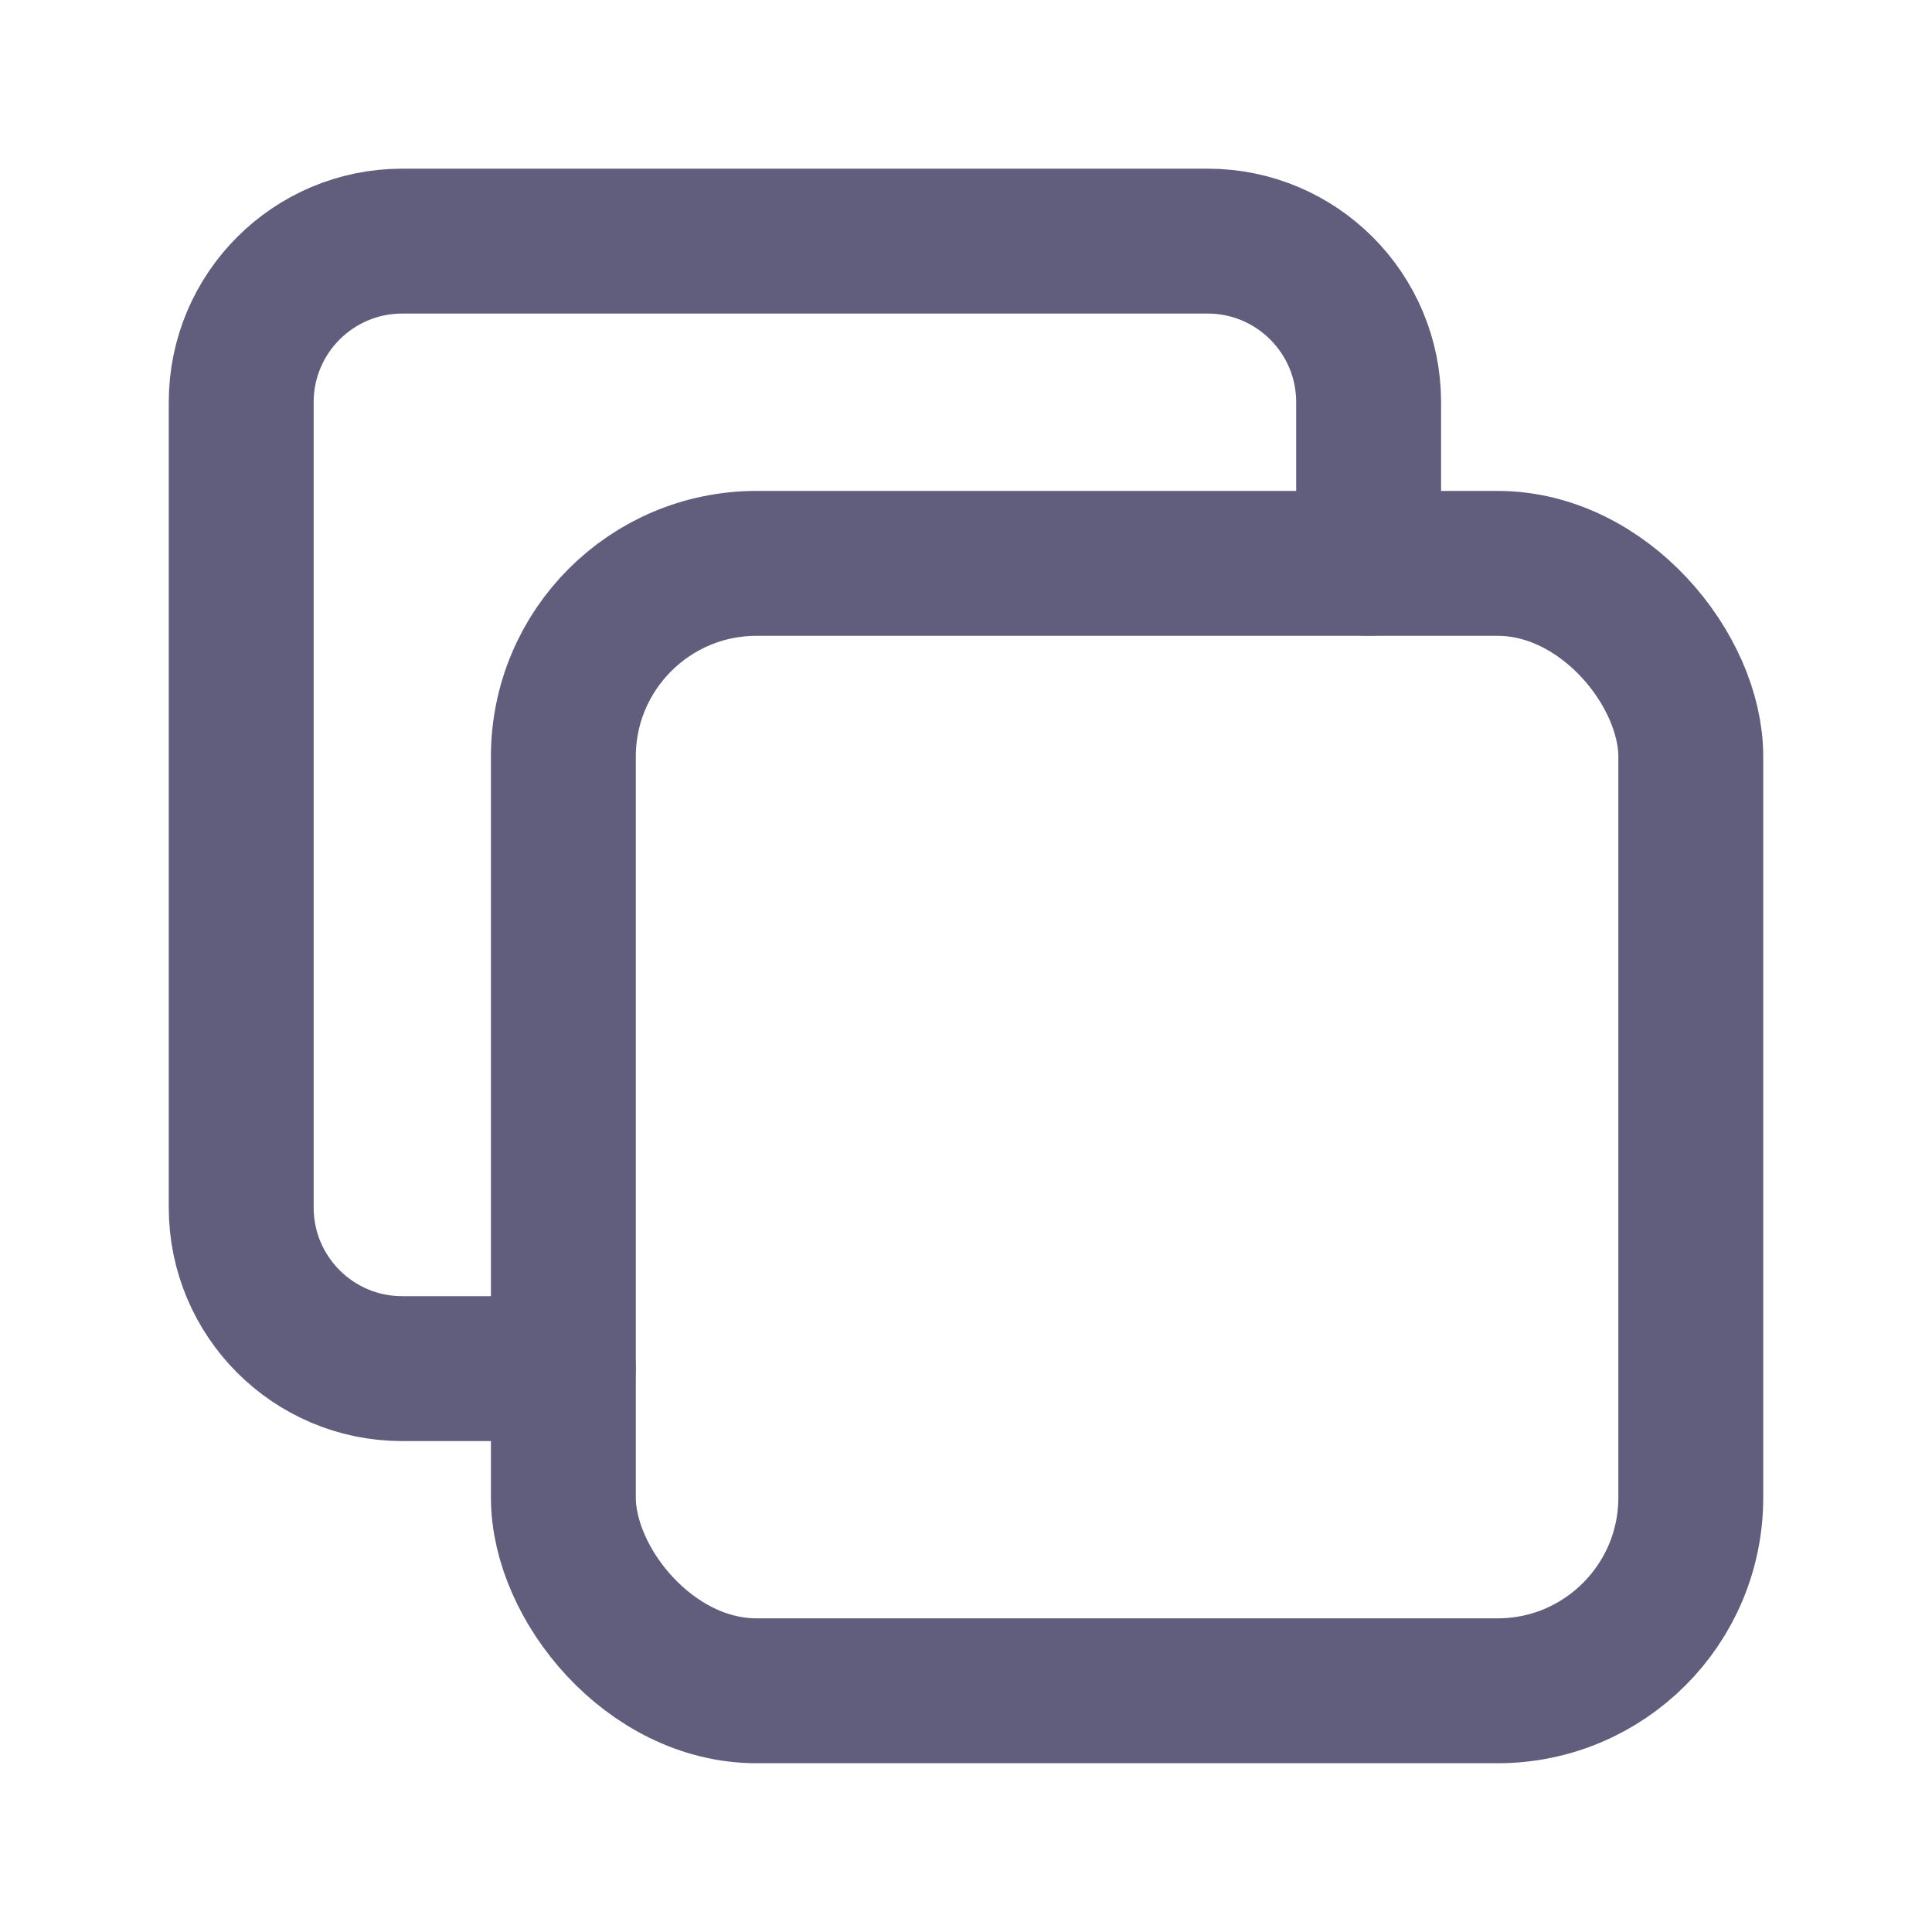
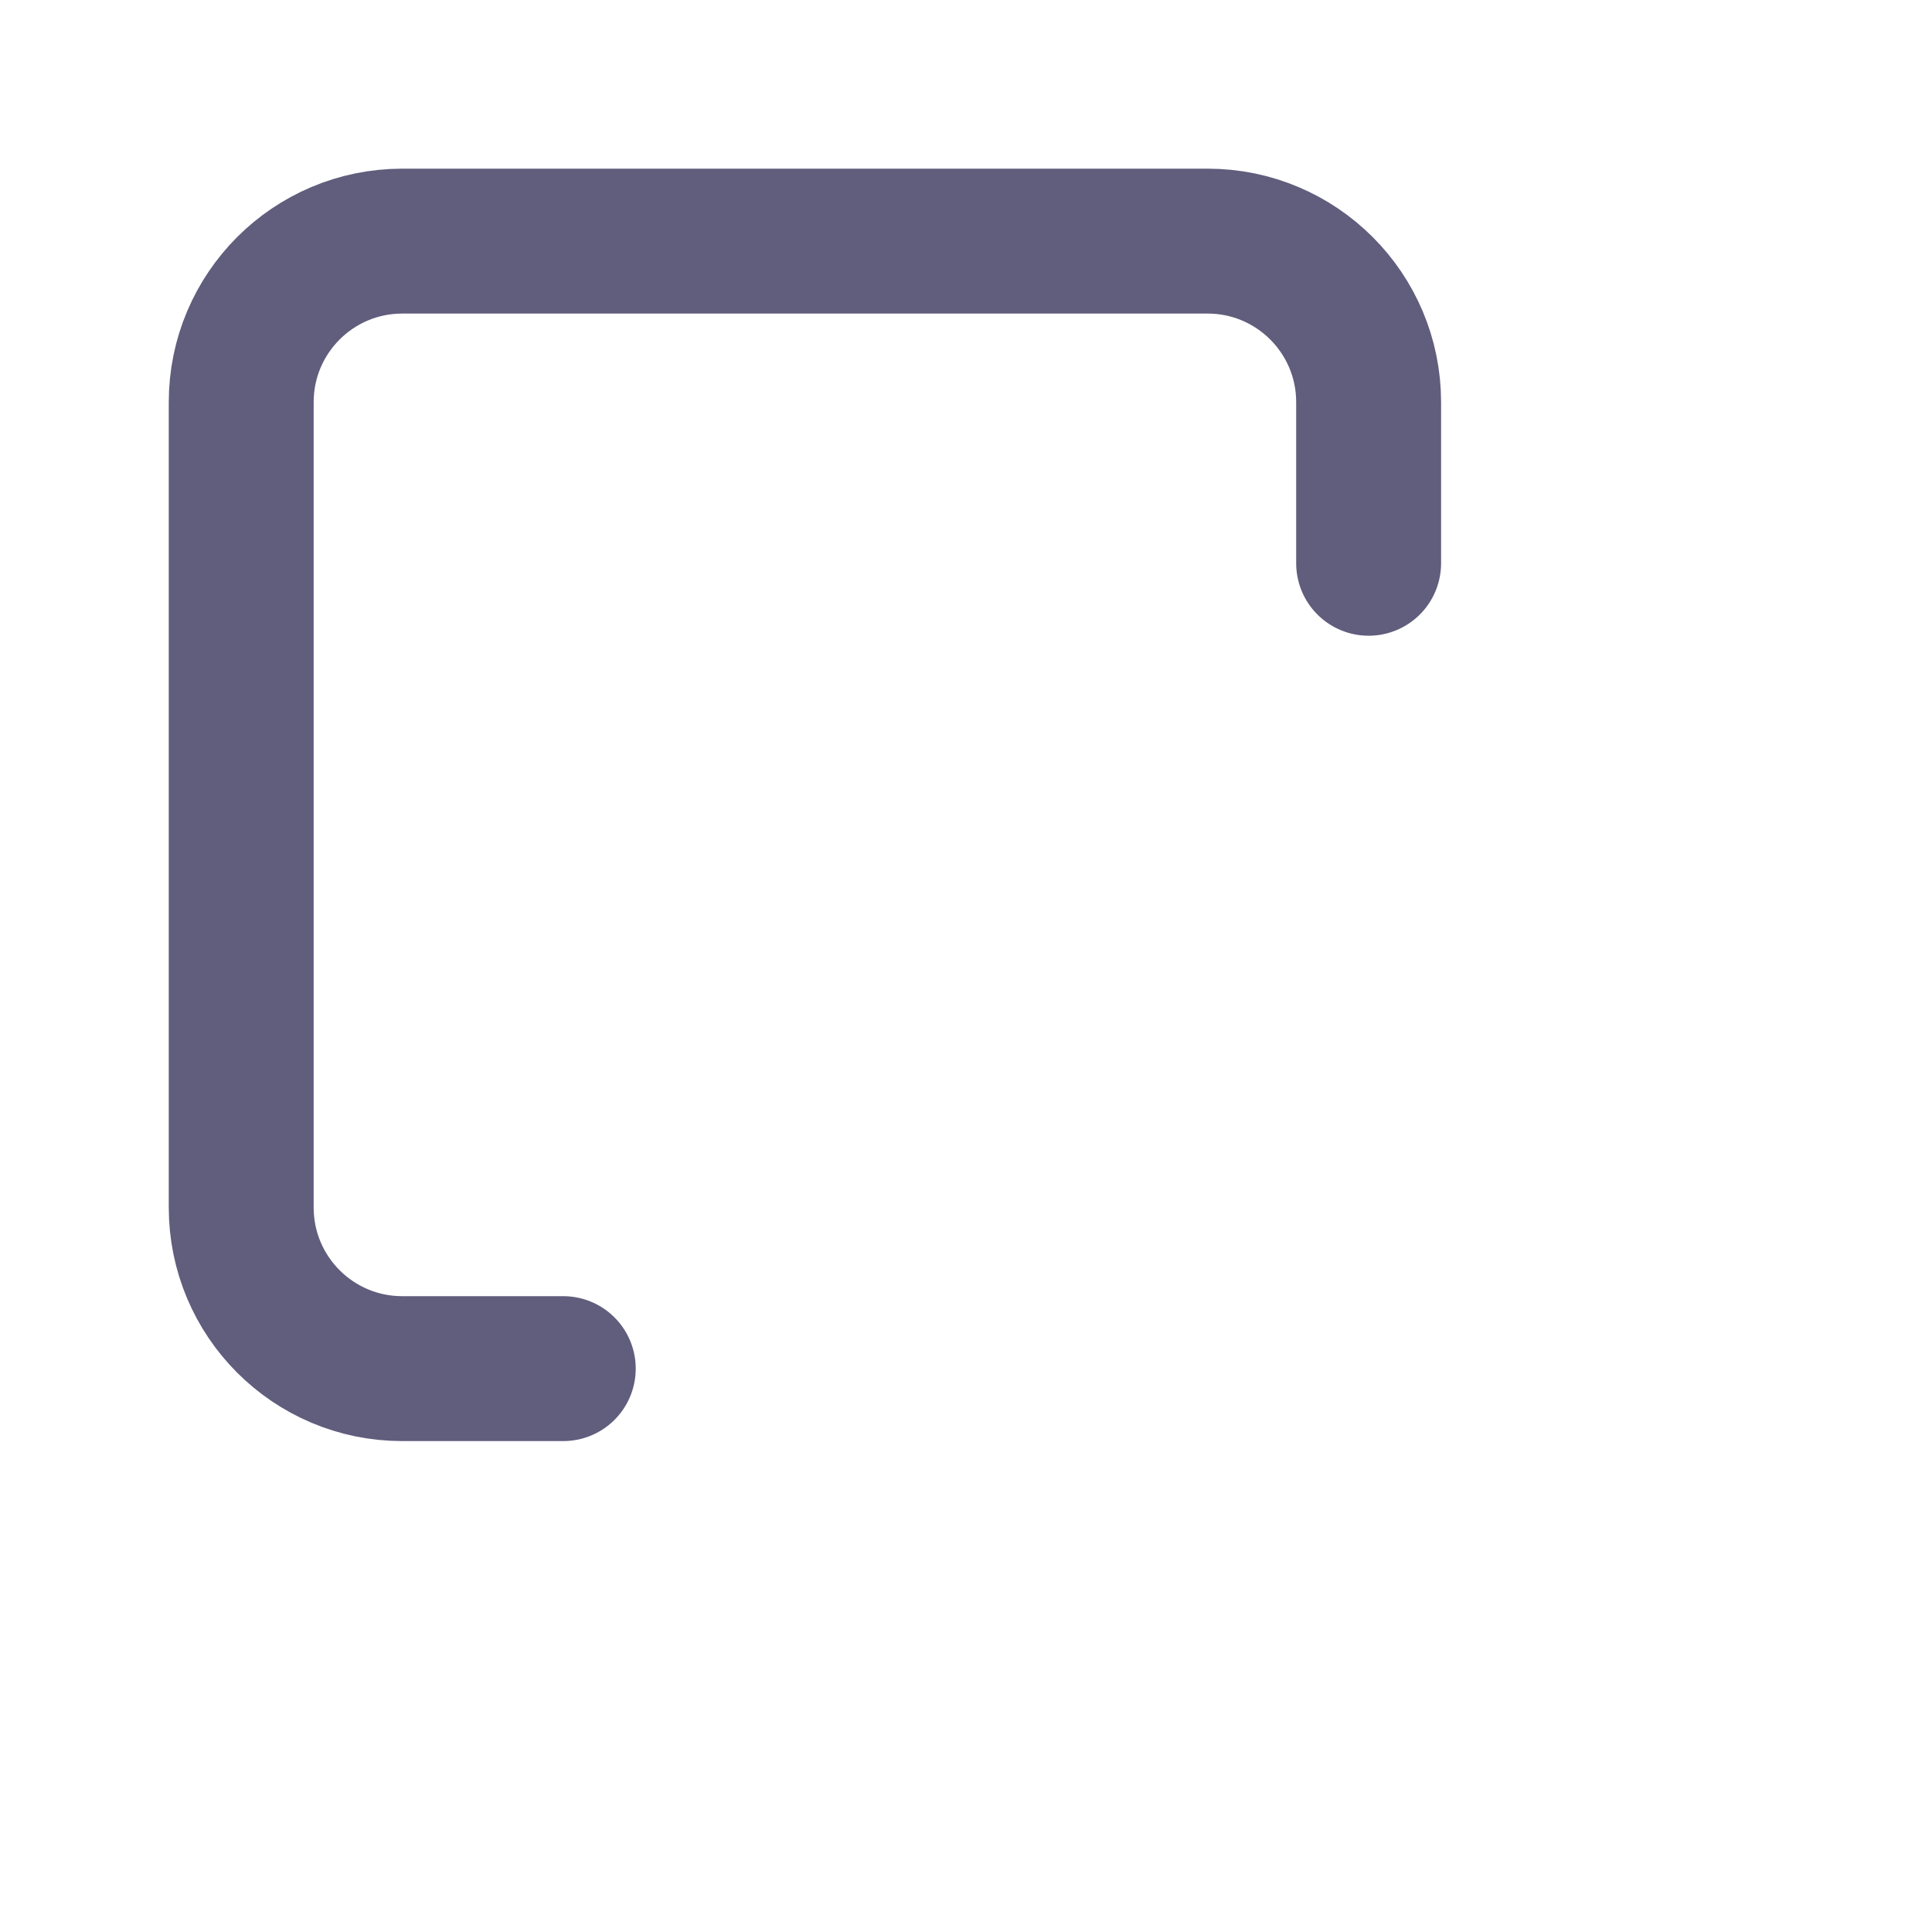
<svg xmlns="http://www.w3.org/2000/svg" width="20" height="20" viewBox="0 0 20 20" fill="none">
  <g opacity="0.64">
-     <rect x="5.832" y="5.832" width="11.671" height="11.671" rx="2" stroke="#070233" stroke-width="1.5" stroke-linecap="round" stroke-linejoin="round" />
    <path d="M5.831 14.168H4.164C3.243 14.168 2.497 13.421 2.497 12.5V4.163C2.497 3.243 3.243 2.496 4.164 2.496H12.501C13.422 2.496 14.168 3.243 14.168 4.163V5.831" stroke="#070233" stroke-width="1.5" stroke-linecap="round" stroke-linejoin="round" />
  </g>
</svg>